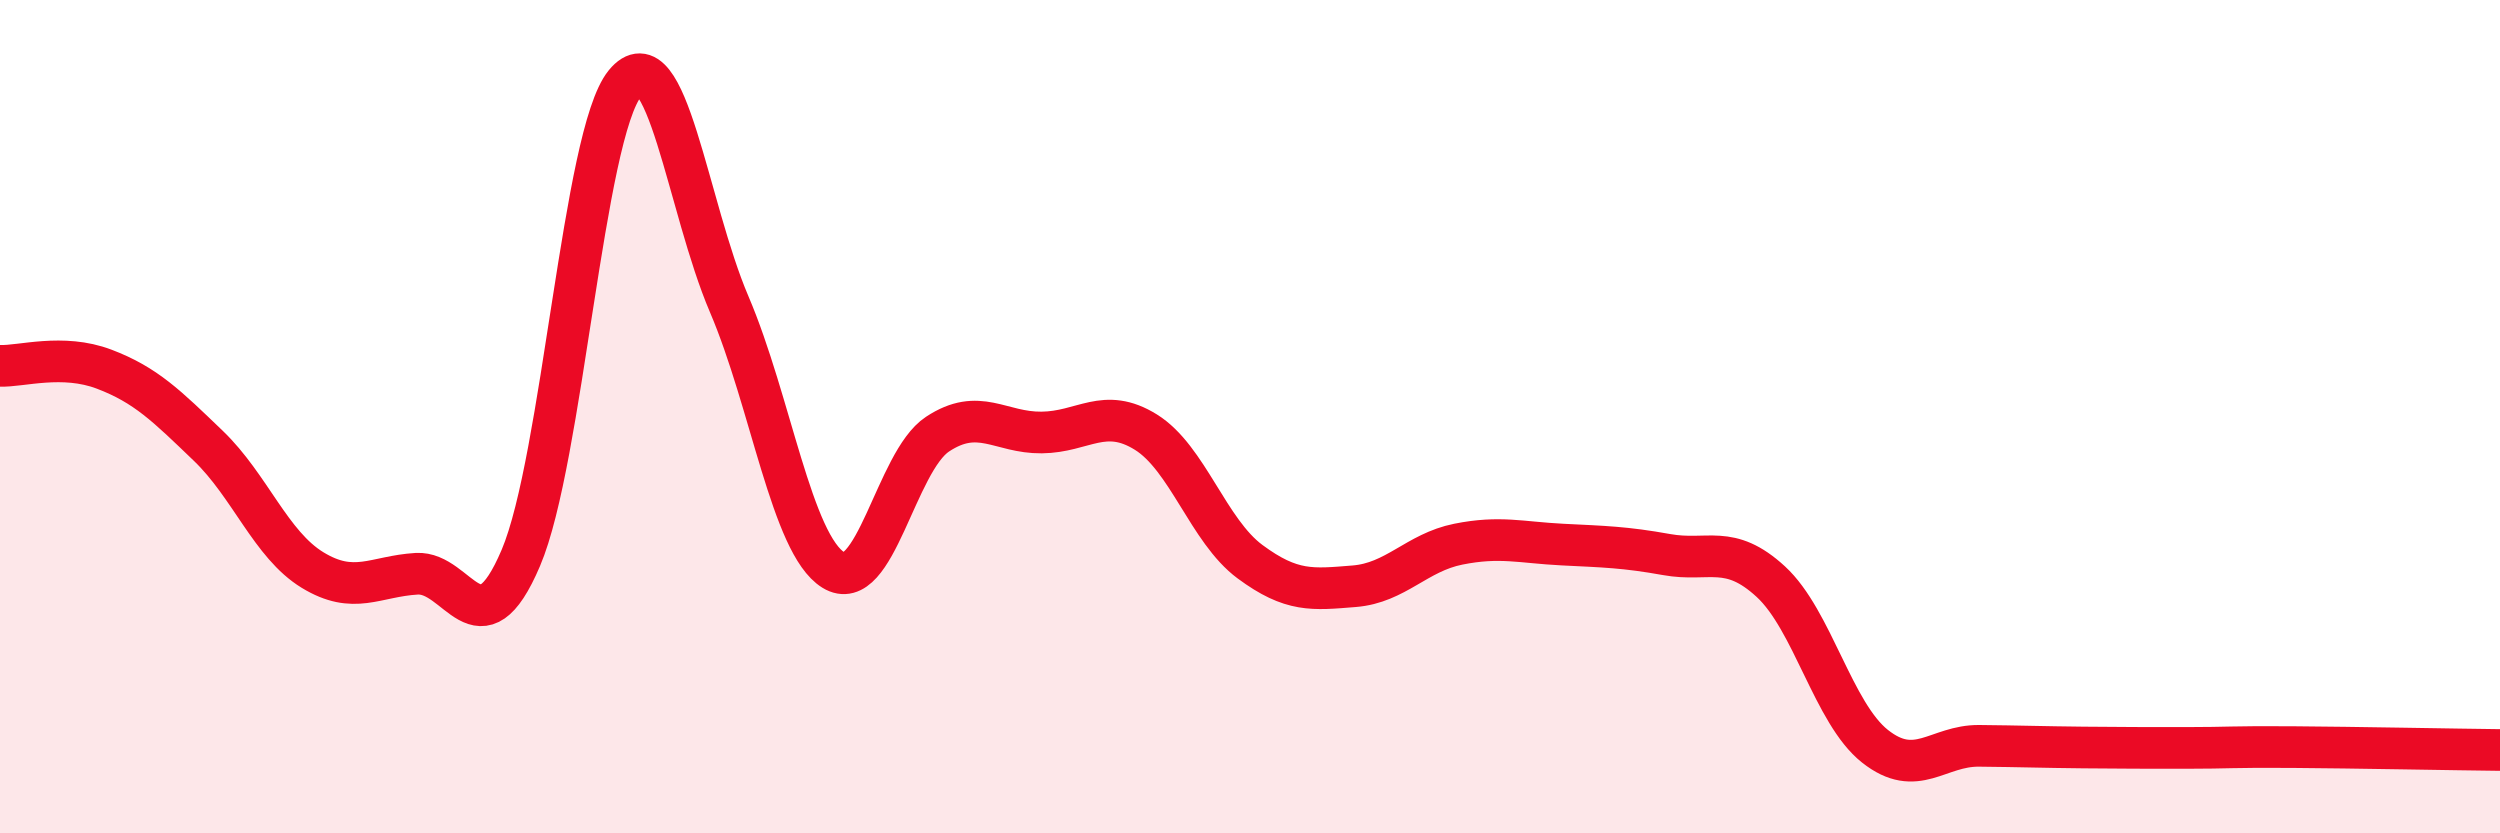
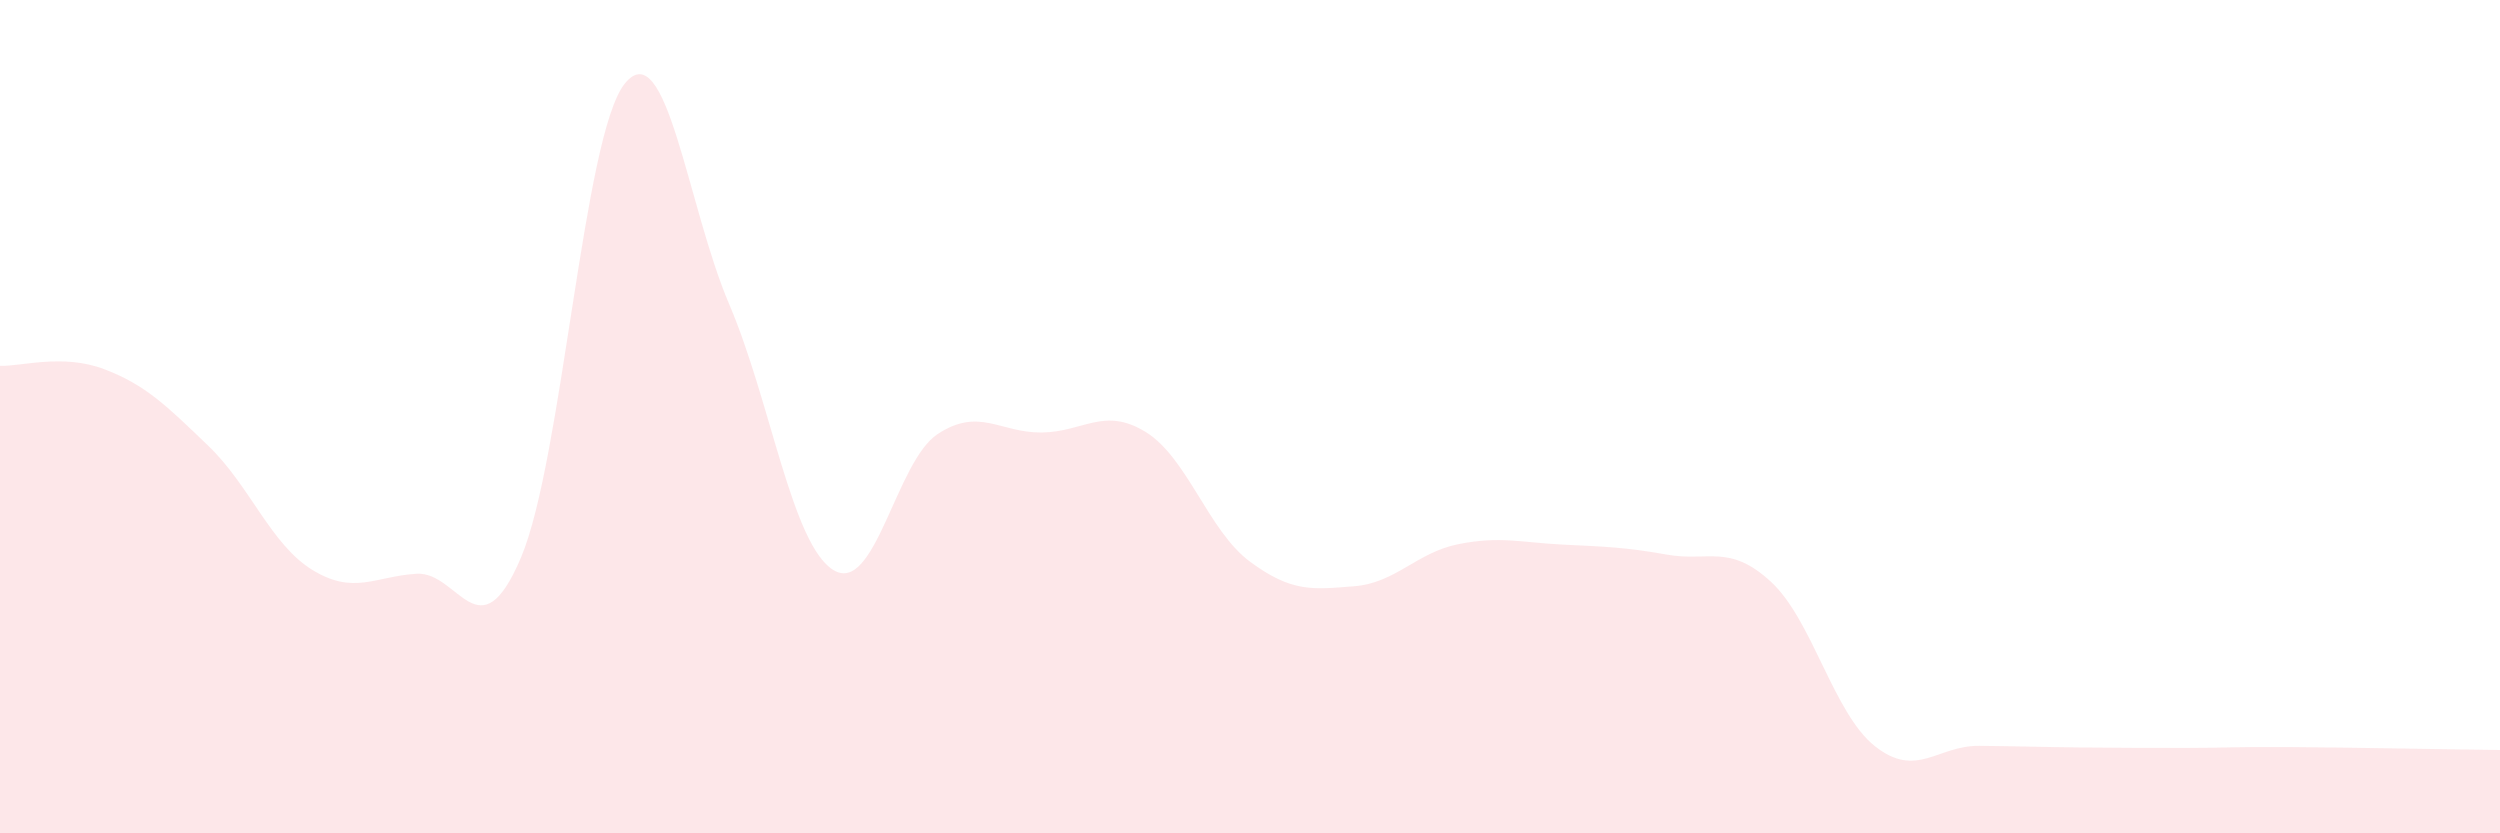
<svg xmlns="http://www.w3.org/2000/svg" width="60" height="20" viewBox="0 0 60 20">
  <path d="M 0,8.78 C 0.5,8.8 1.5,8.48 2.5,8.86 C 3.5,9.24 4,9.74 5,10.7 C 6,11.66 6.5,13.07 7.5,13.68 C 8.5,14.29 9,13.83 10,13.77 C 11,13.71 11.5,15.74 12.5,13.39 C 13.5,11.04 14,3.22 15,2 C 16,0.78 16.5,4.96 17.5,7.3 C 18.5,9.64 19,13.06 20,13.68 C 21,14.3 21.5,11.08 22.5,10.42 C 23.5,9.76 24,10.39 25,10.38 C 26,10.37 26.5,9.75 27.5,10.37 C 28.5,10.99 29,12.74 30,13.48 C 31,14.22 31.5,14.15 32.5,14.07 C 33.5,13.99 34,13.26 35,13.06 C 36,12.86 36.5,13.02 37.5,13.07 C 38.5,13.12 39,13.13 40,13.31 C 41,13.49 41.5,13.04 42.5,13.96 C 43.5,14.88 44,17.12 45,17.91 C 46,18.7 46.5,17.89 47.5,17.9 C 48.5,17.91 49,17.93 50,17.94 C 51,17.95 51.5,17.95 52.5,17.95 C 53.5,17.95 53.5,17.92 55,17.93 C 56.5,17.94 59,17.99 60,18L60 20L0 20Z" fill="#EB0A25" opacity="0.1" stroke-linecap="round" stroke-linejoin="round" />
-   <path d="M 0,8.78 C 0.5,8.8 1.5,8.48 2.5,8.86 C 3.5,9.24 4,9.74 5,10.7 C 6,11.66 6.5,13.07 7.5,13.68 C 8.5,14.29 9,13.83 10,13.77 C 11,13.71 11.5,15.74 12.5,13.39 C 13.5,11.04 14,3.22 15,2 C 16,0.78 16.5,4.96 17.5,7.3 C 18.5,9.64 19,13.06 20,13.68 C 21,14.3 21.5,11.08 22.5,10.42 C 23.5,9.76 24,10.39 25,10.38 C 26,10.37 26.5,9.75 27.5,10.37 C 28.5,10.99 29,12.74 30,13.48 C 31,14.22 31.5,14.15 32.5,14.07 C 33.5,13.99 34,13.26 35,13.06 C 36,12.86 36.5,13.02 37.5,13.07 C 38.5,13.12 39,13.13 40,13.31 C 41,13.49 41.5,13.04 42.5,13.96 C 43.5,14.88 44,17.12 45,17.91 C 46,18.7 46.5,17.89 47.5,17.9 C 48.5,17.91 49,17.93 50,17.94 C 51,17.95 51.5,17.95 52.5,17.95 C 53.5,17.95 53.5,17.92 55,17.93 C 56.5,17.94 59,17.99 60,18" stroke="#EB0A25" stroke-width="1" fill="none" stroke-linecap="round" stroke-linejoin="round" />
</svg>